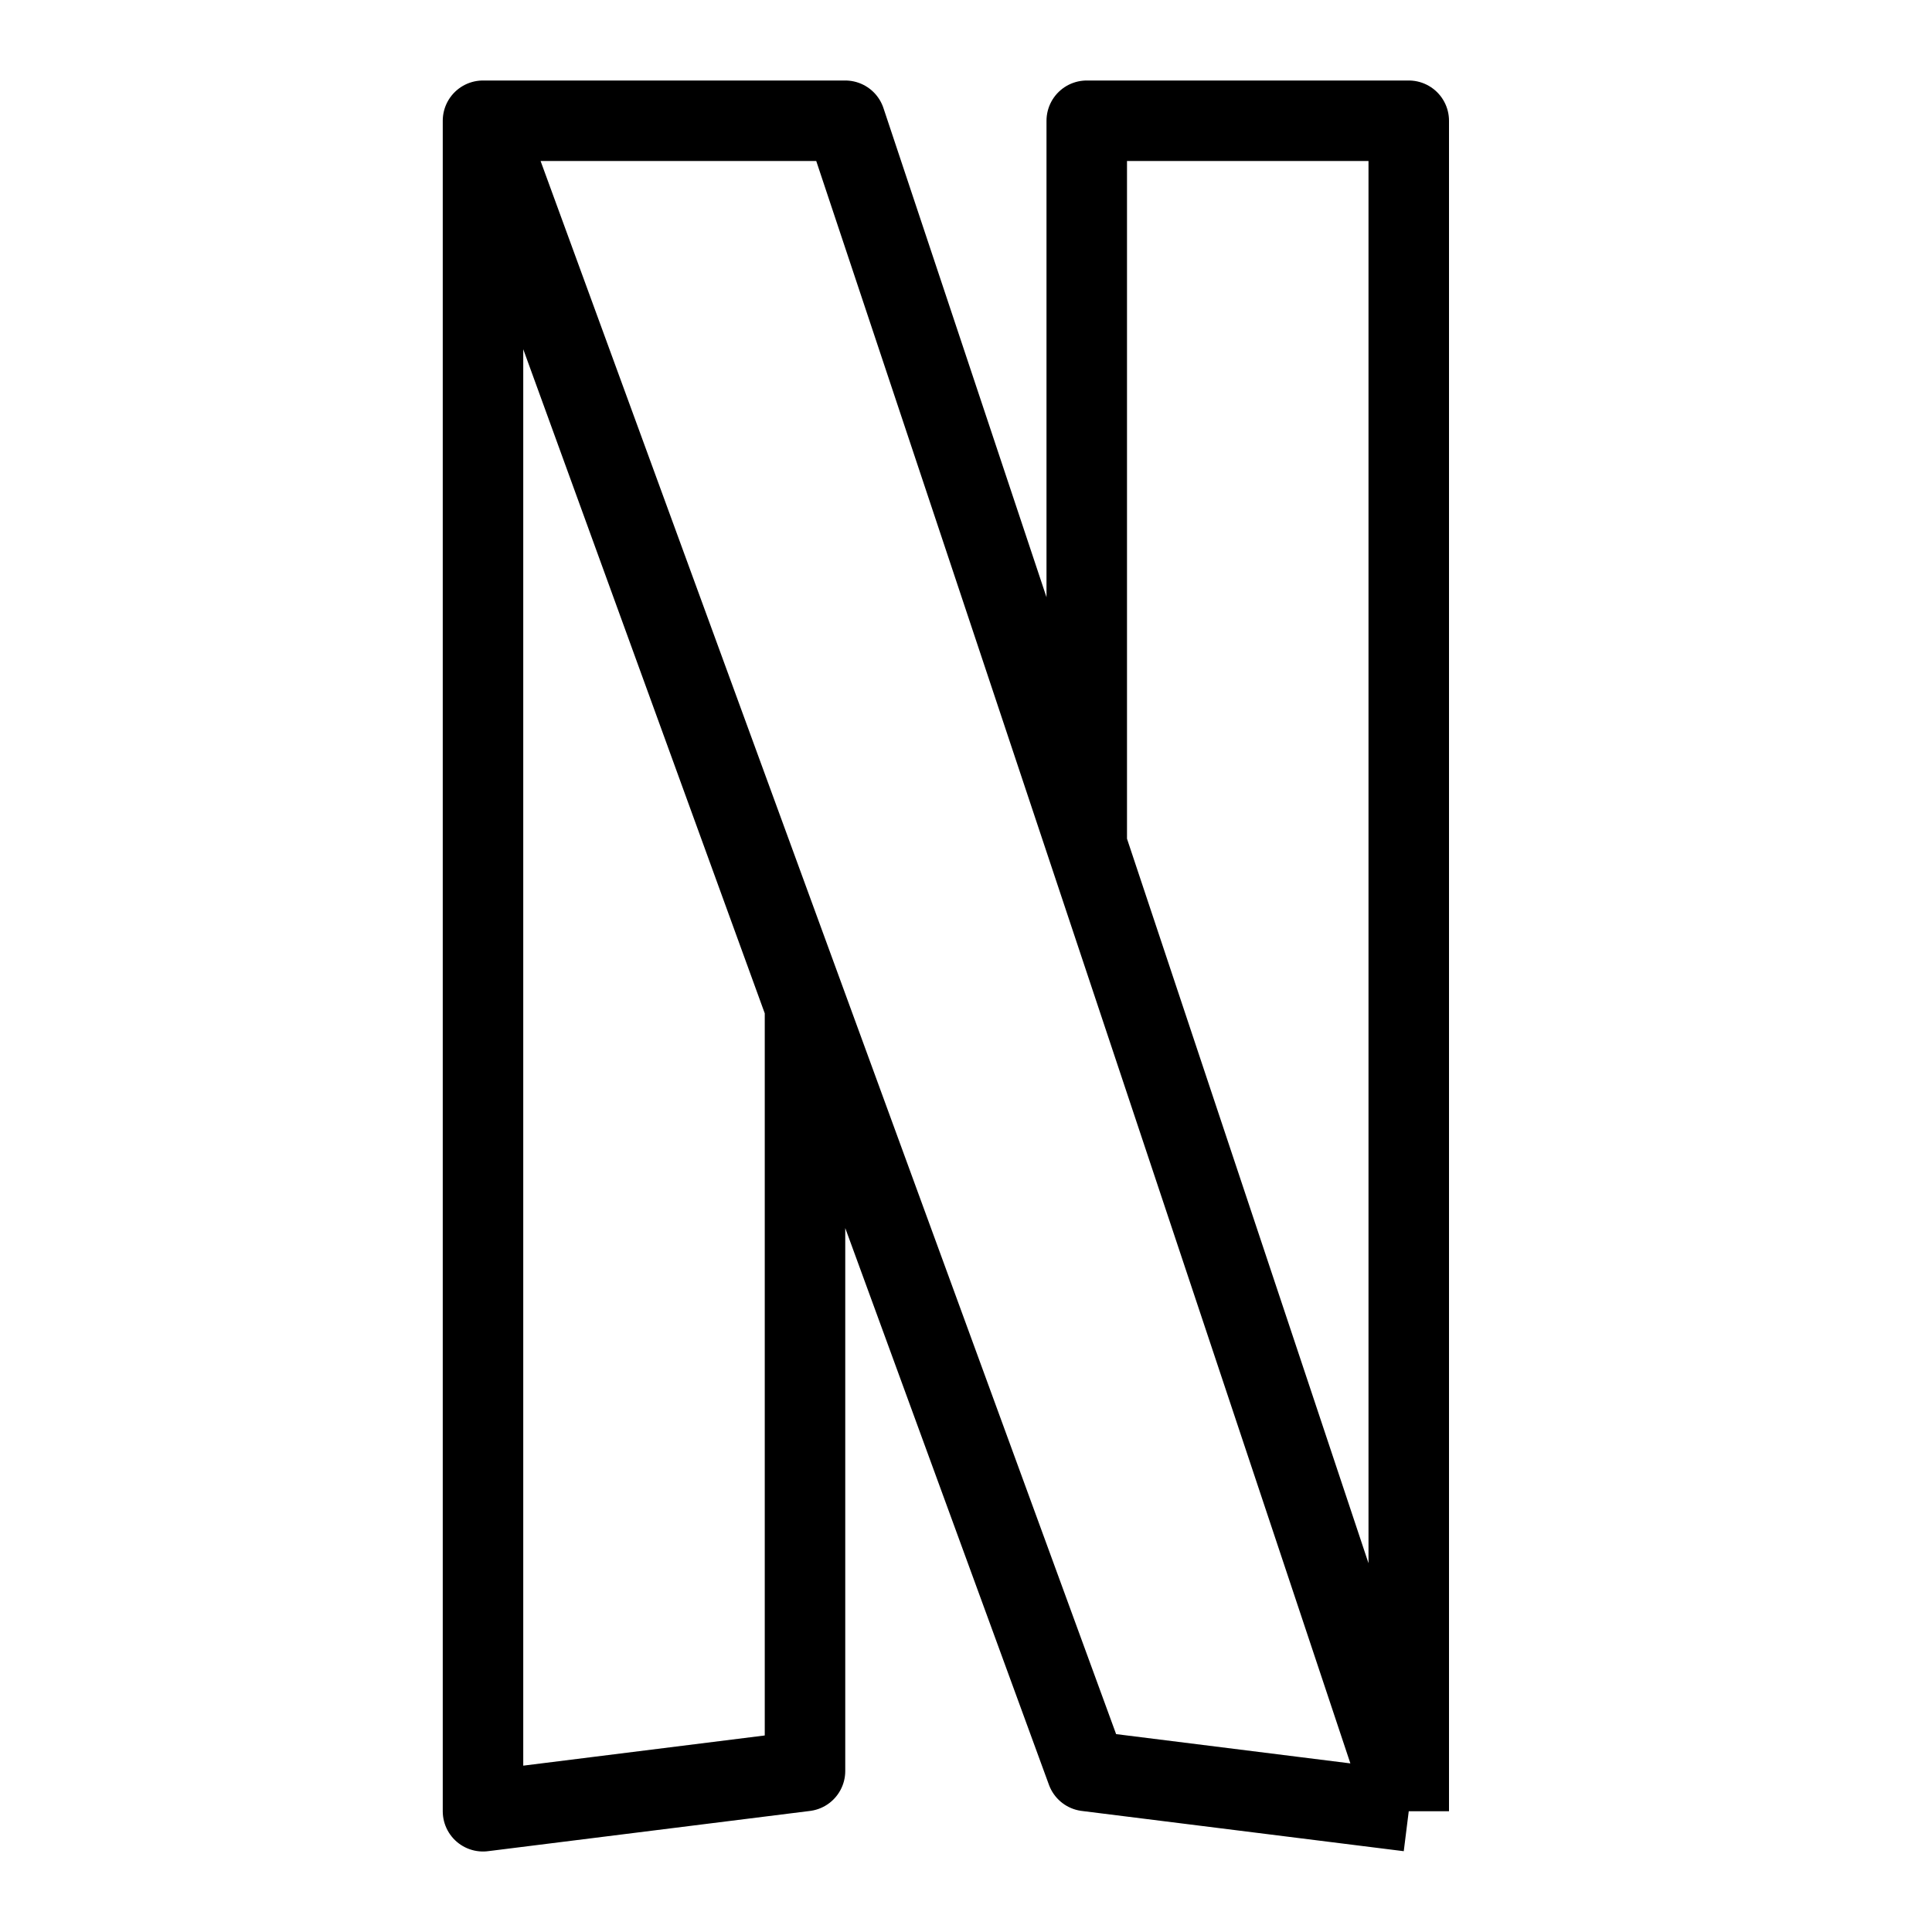
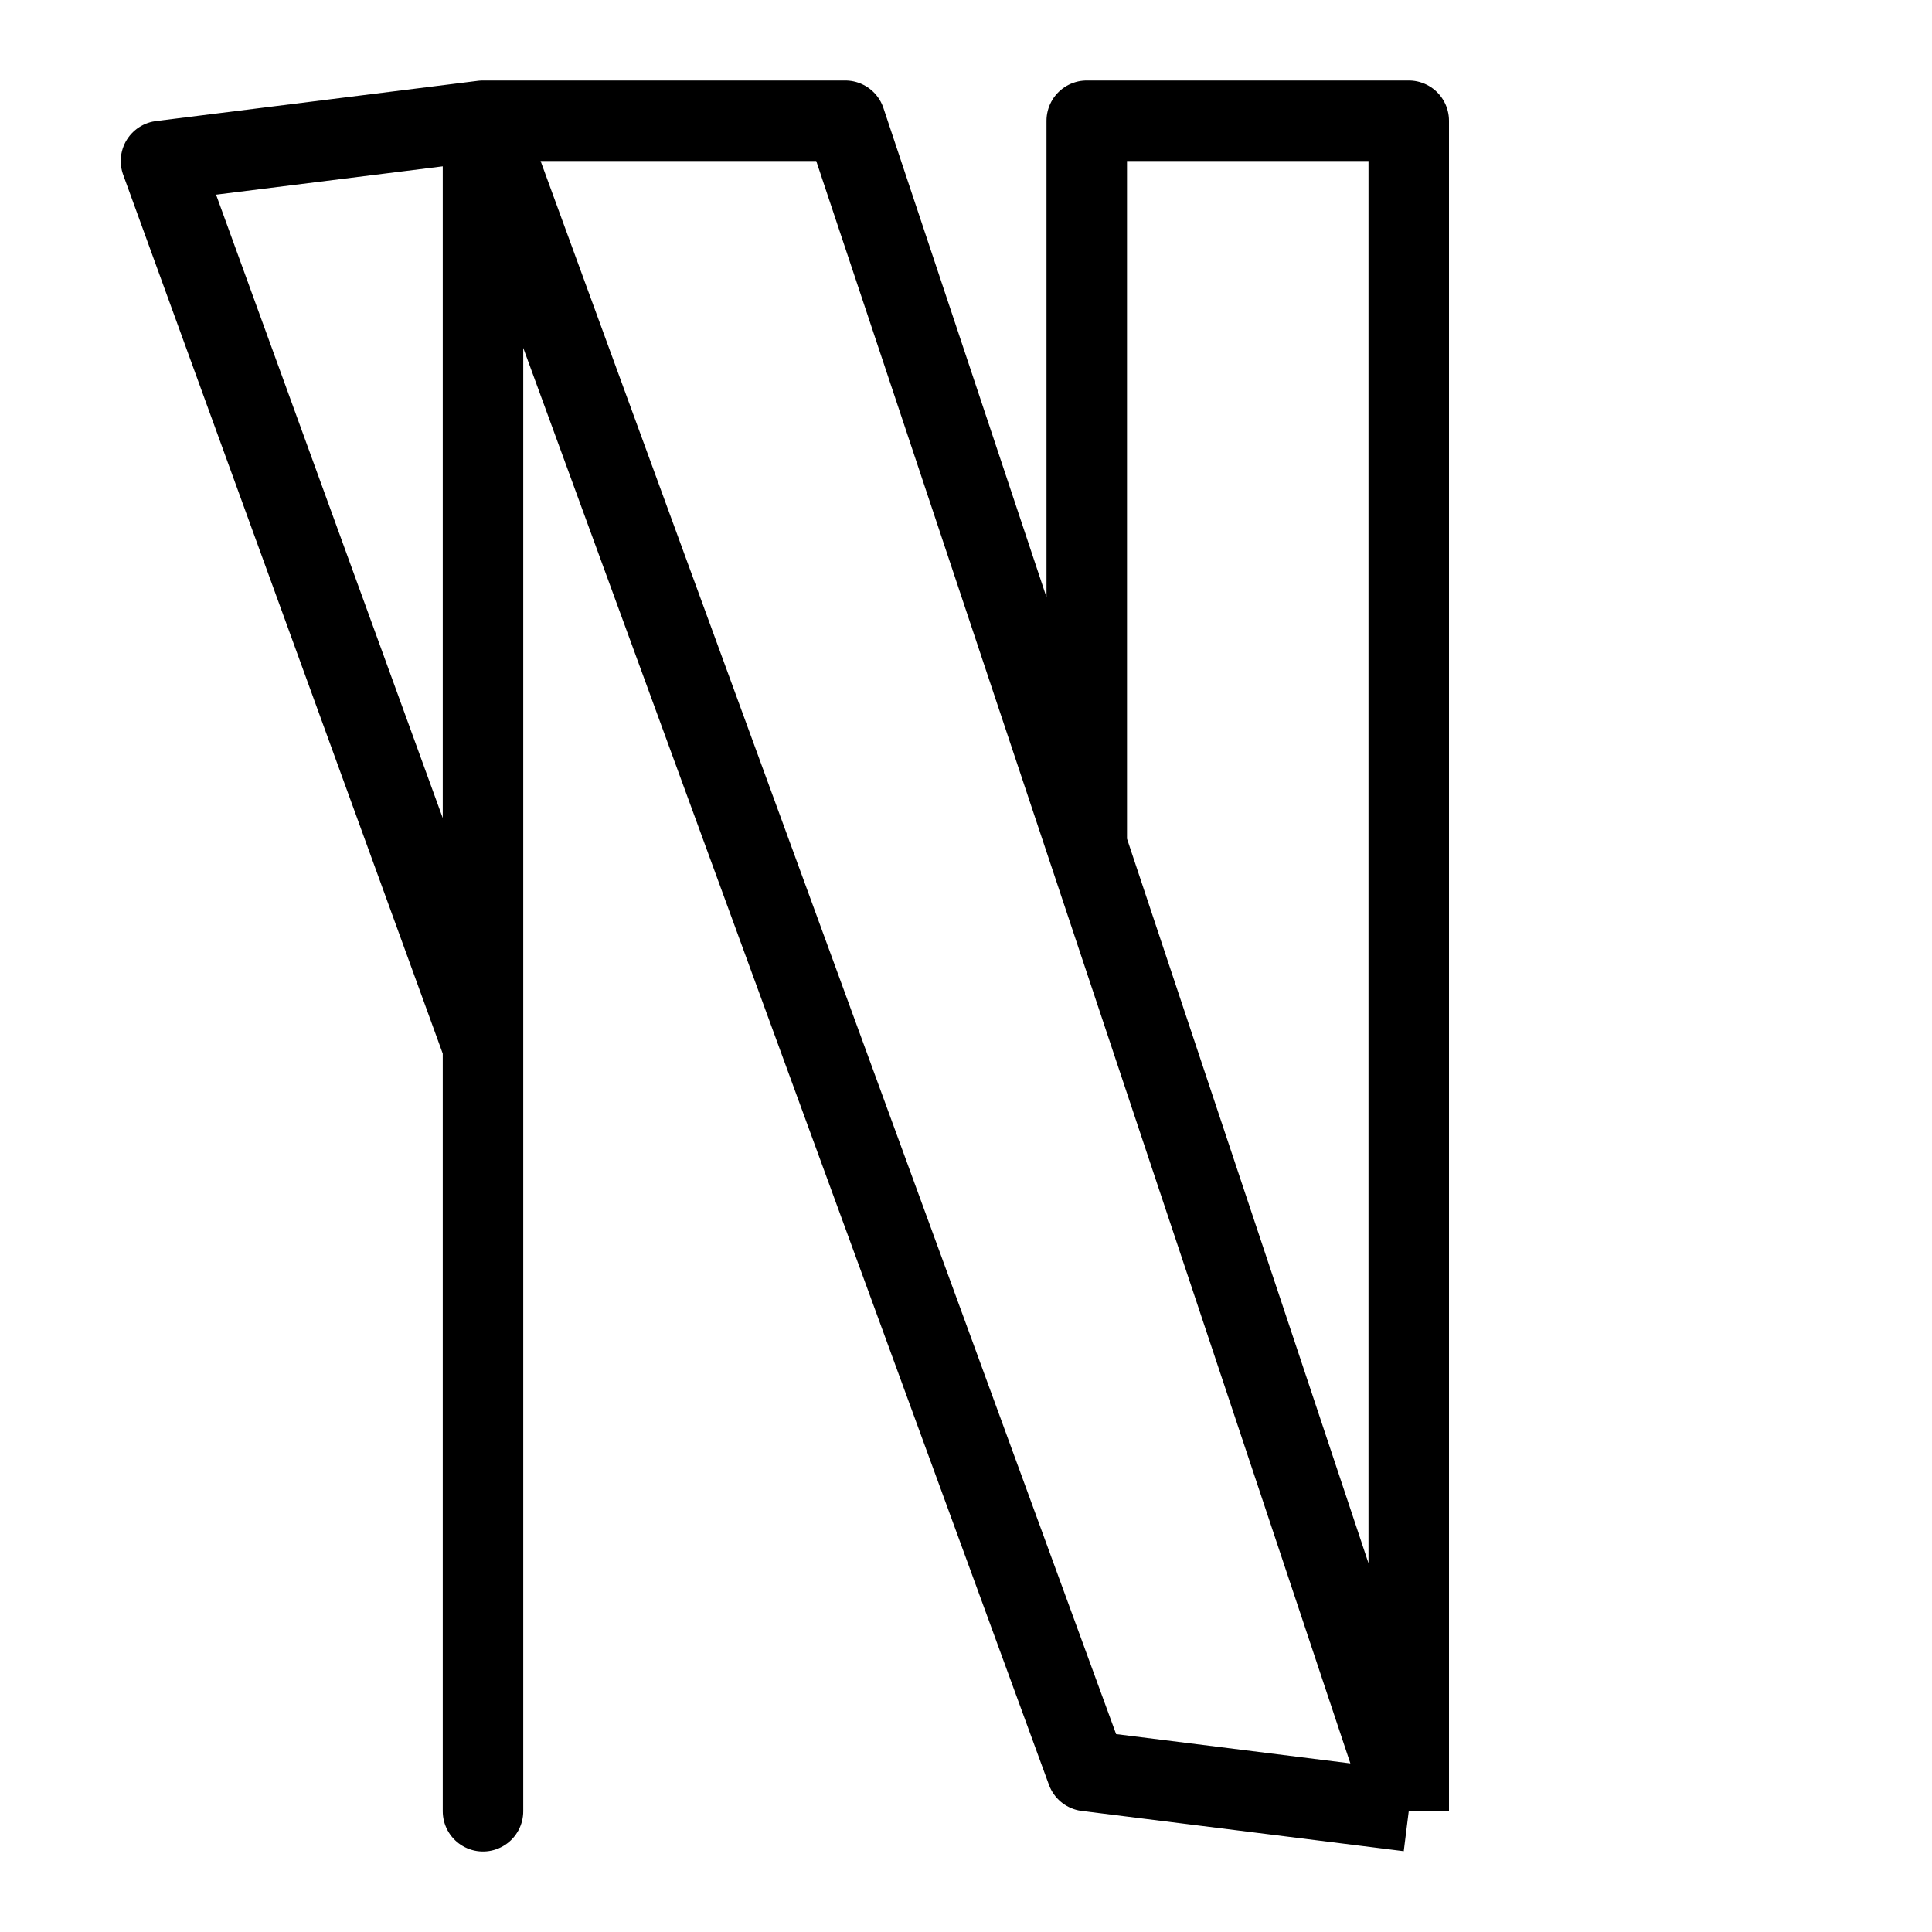
<svg xmlns="http://www.w3.org/2000/svg" fill="none" viewBox="0 0 24 24" id="Netflix-Logo--Streamline-Logos">
  <desc>
    Netflix Logo Streamline Icon: https://streamlinehq.com
  </desc>
-   <path stroke="#000000" stroke-linejoin="round" d="M6 1.5h4.5l7 21M6 1.5 13.5 22l4 0.5M6 1.5v21l4 -0.5v-9.5l-4 -11Zm11.5 21v-21h-4v9" stroke-width="1" />
+   <path stroke="#000000" stroke-linejoin="round" d="M6 1.5h4.5l7 21M6 1.5 13.5 22l4 0.5M6 1.5v21v-9.5l-4 -11Zm11.5 21v-21h-4v9" stroke-width="1" />
</svg>